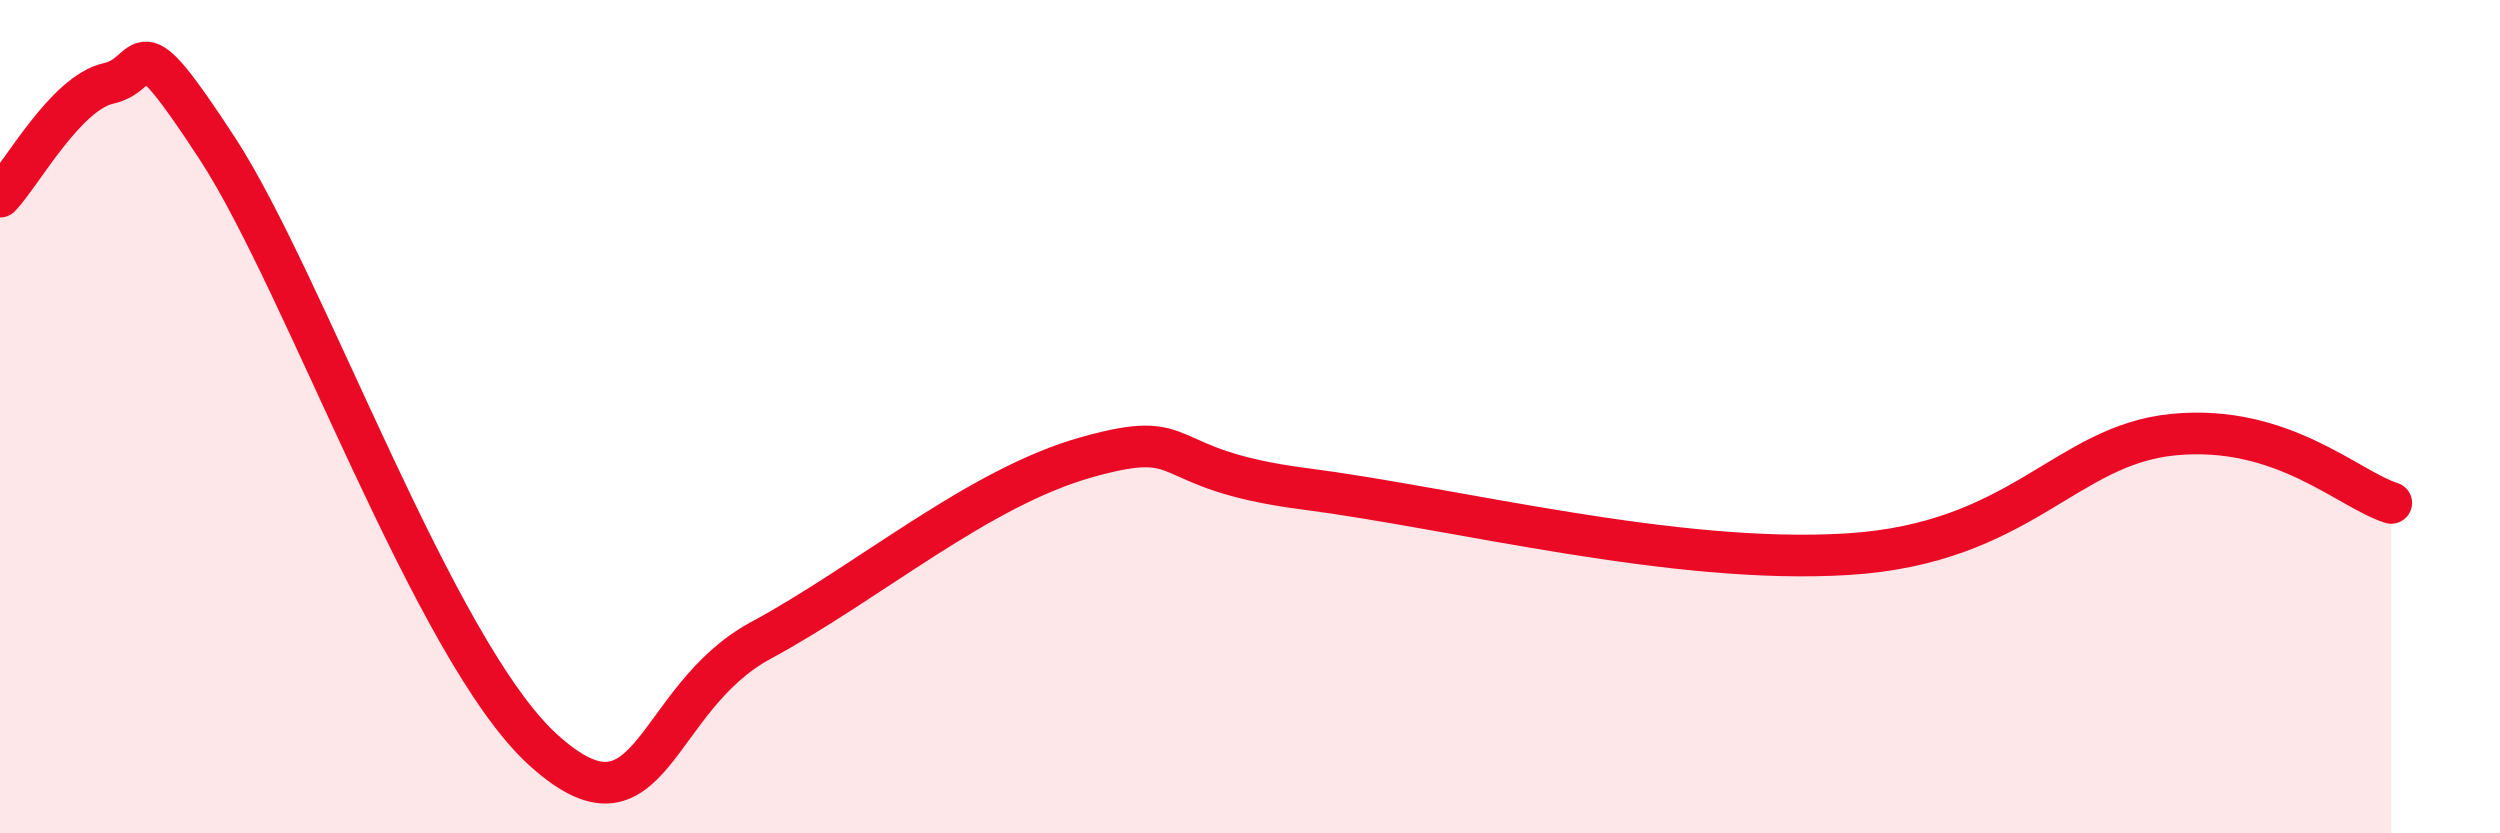
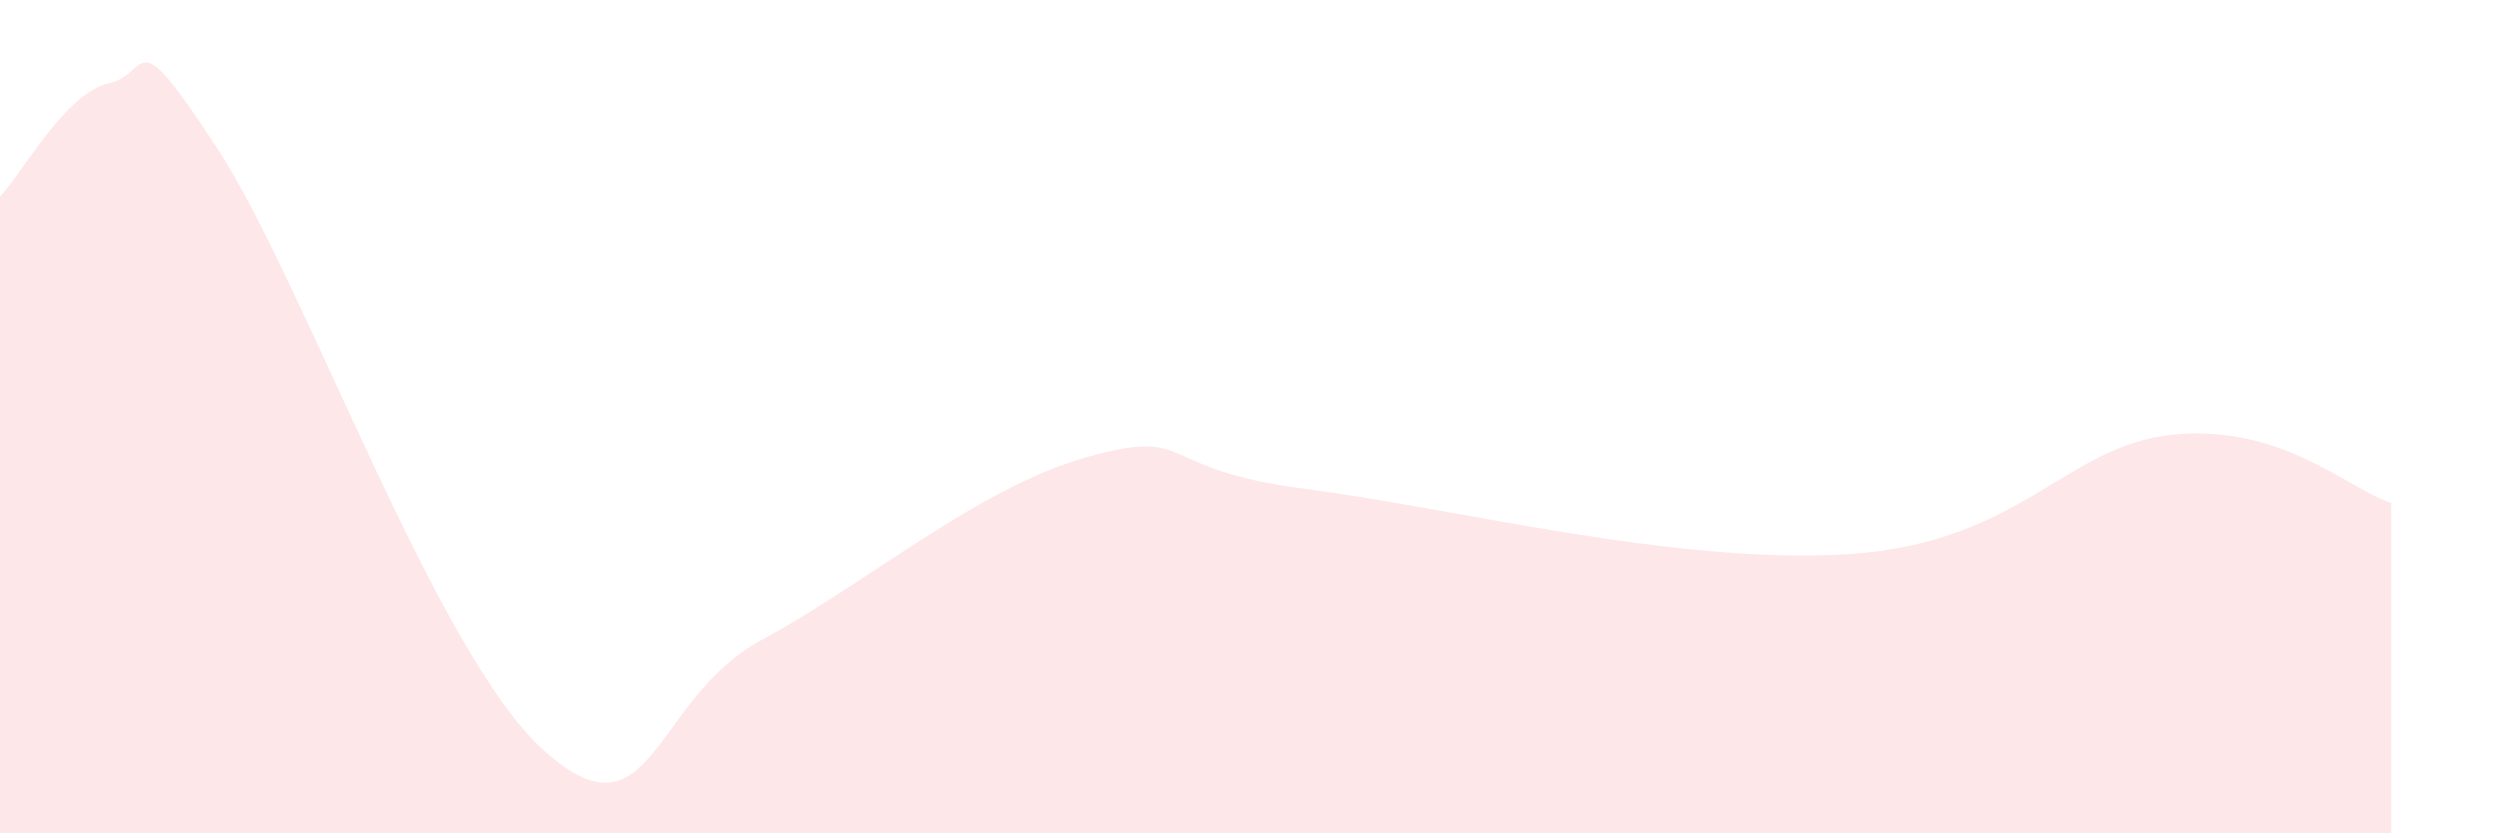
<svg xmlns="http://www.w3.org/2000/svg" width="60" height="20" viewBox="0 0 60 20">
  <path d="M 0,4.72 C 0.52,4.18 1.57,2.23 2.61,2 C 3.65,1.77 3.13,0.37 5.22,3.57 C 7.31,6.77 10.43,15.64 13.04,18 C 15.65,20.36 15.65,16.78 18.26,15.37 C 20.87,13.96 23.48,11.7 26.09,10.97 C 28.7,10.24 27.65,11.26 31.3,11.73 C 34.95,12.2 40.18,13.56 44.35,13.3 C 48.52,13.04 49.56,10.68 52.17,10.43 C 54.78,10.18 56.35,11.74 57.39,12.07L57.39 20L0 20Z" fill="#EB0A25" opacity="0.1" stroke-linecap="round" stroke-linejoin="round" />
-   <path d="M 0,4.72 C 0.52,4.18 1.57,2.23 2.61,2 C 3.65,1.77 3.13,0.37 5.22,3.57 C 7.31,6.77 10.43,15.64 13.04,18 C 15.65,20.36 15.65,16.78 18.26,15.37 C 20.87,13.96 23.48,11.7 26.09,10.97 C 28.7,10.24 27.65,11.26 31.3,11.73 C 34.95,12.2 40.18,13.56 44.35,13.3 C 48.52,13.04 49.56,10.68 52.17,10.43 C 54.78,10.18 56.35,11.74 57.39,12.07" stroke="#EB0A25" stroke-width="1" fill="none" stroke-linecap="round" stroke-linejoin="round" />
</svg>